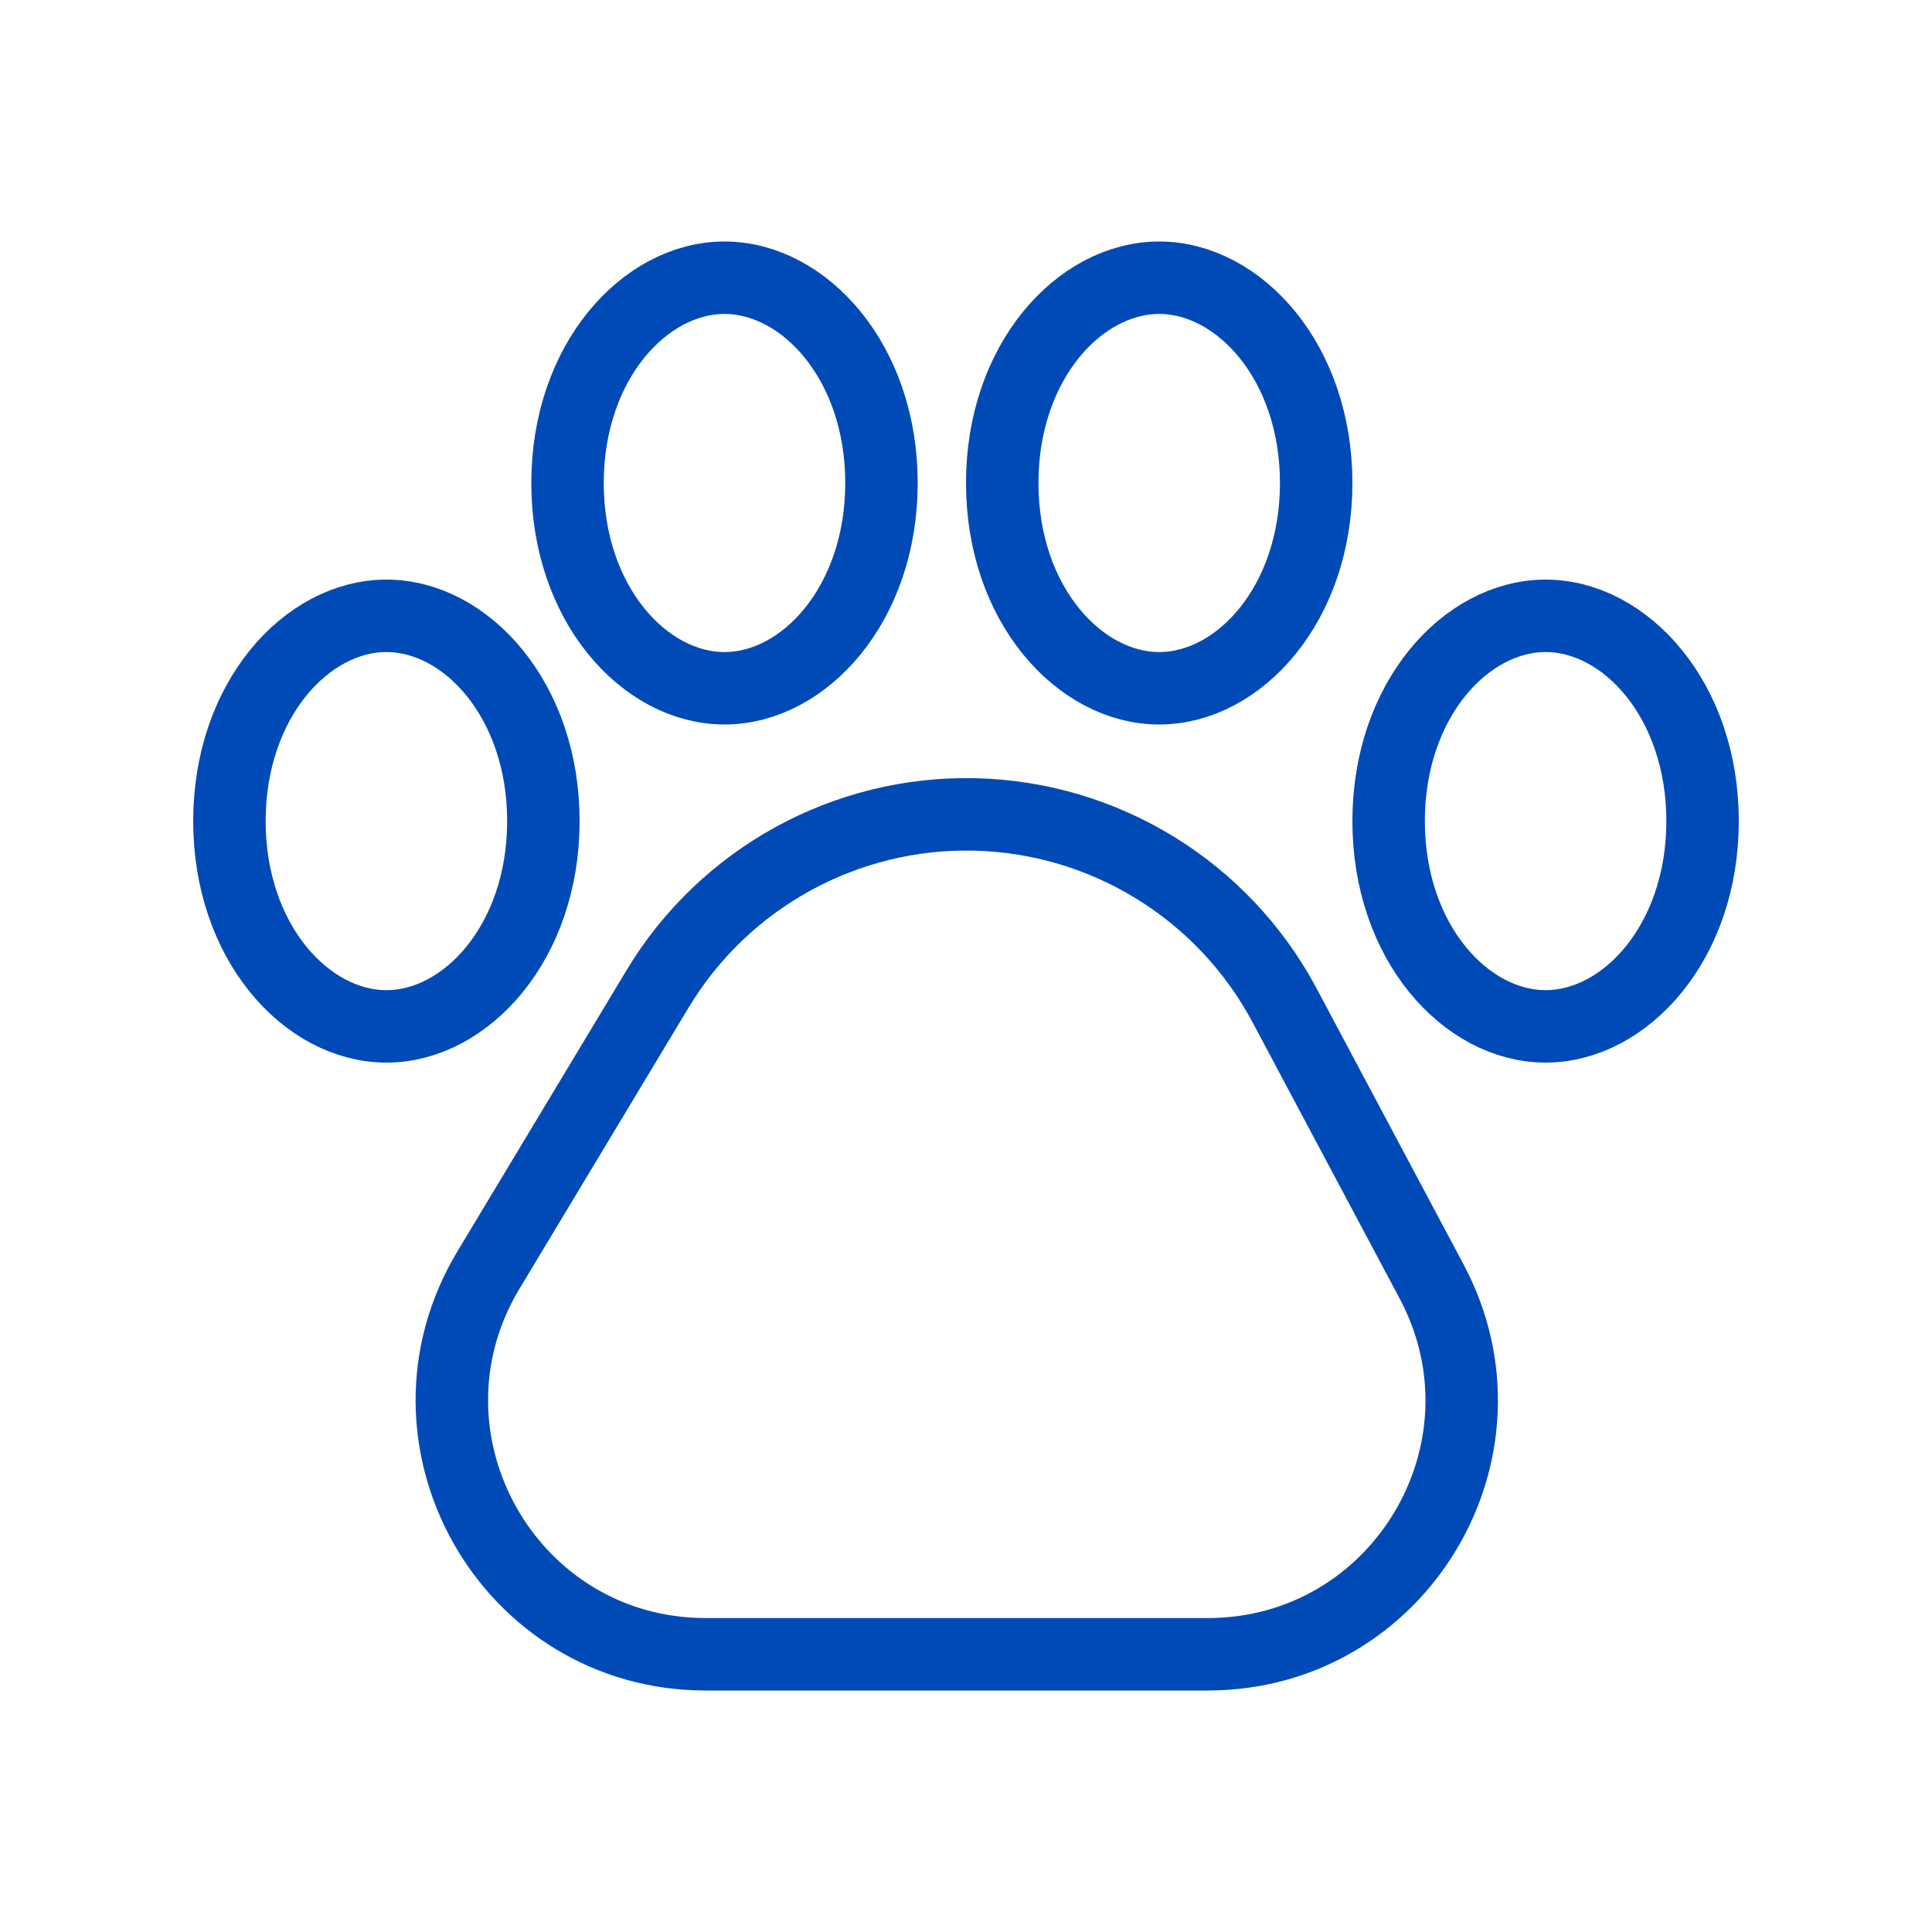
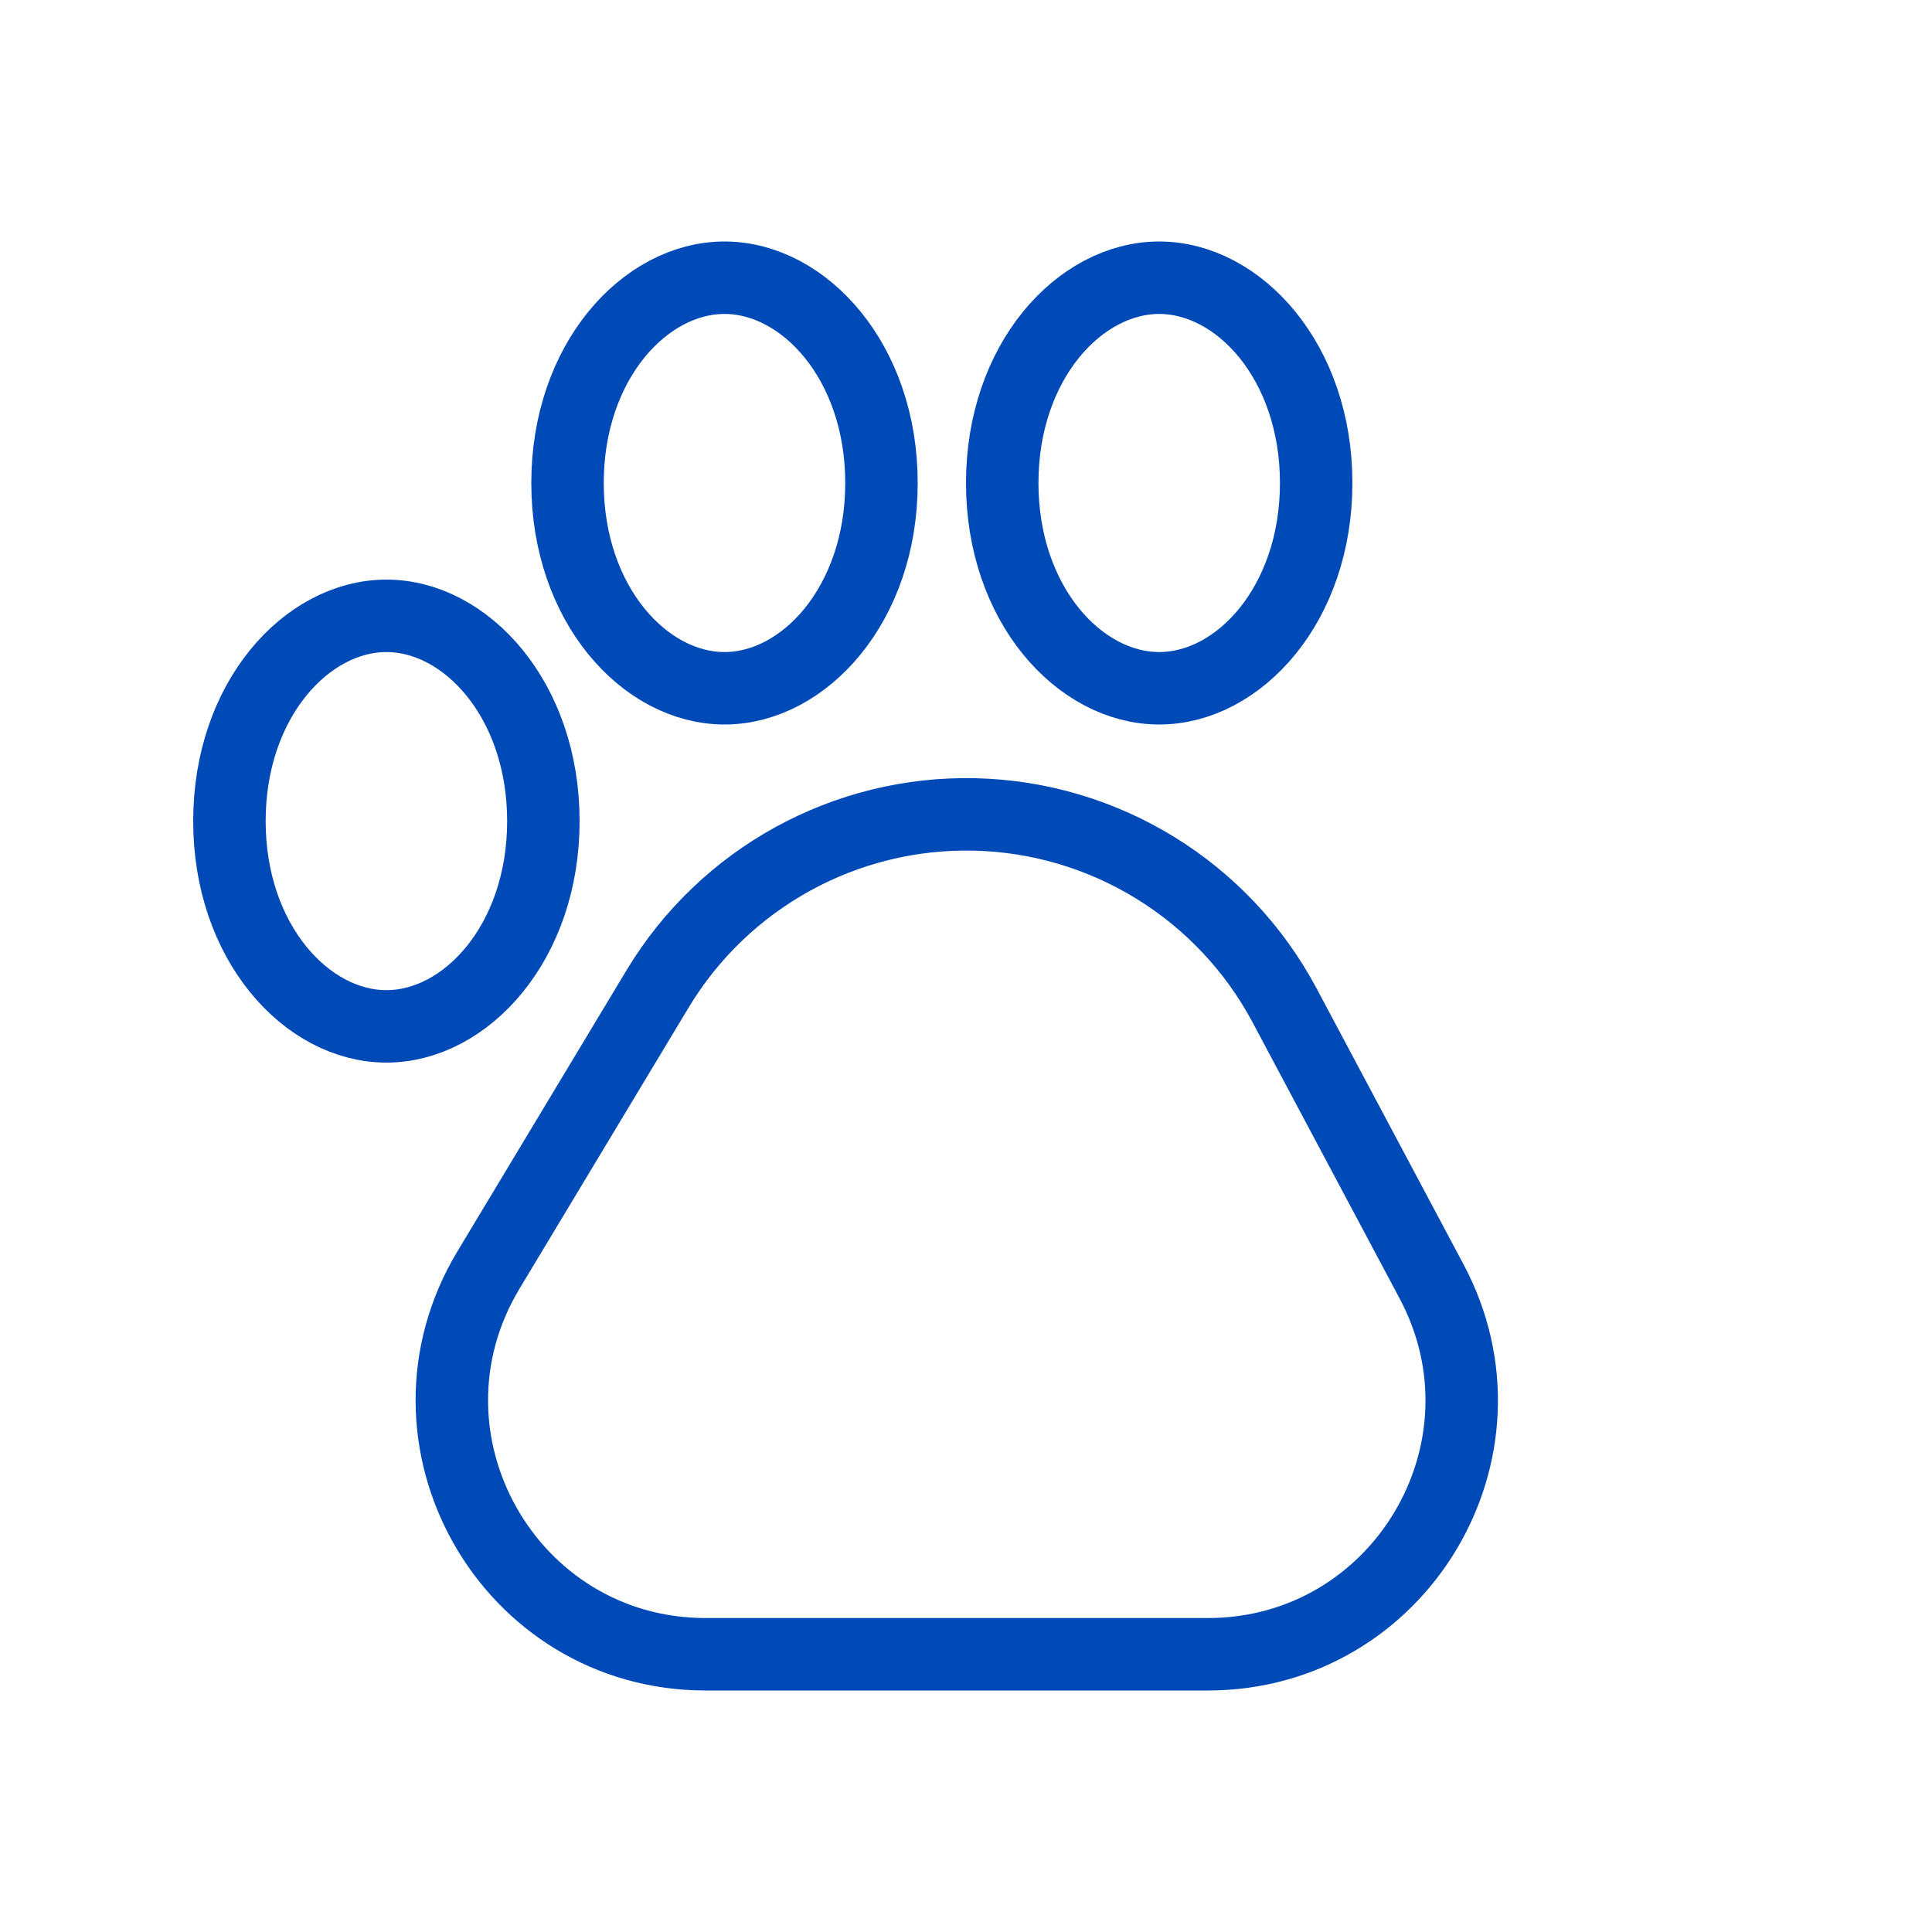
<svg xmlns="http://www.w3.org/2000/svg" width="40" height="40" viewBox="0 0 40 40" fill="none">
  <path d="M15 5.75C16.647 5.75 18.25 7.488 18.25 10C18.25 12.512 16.647 14.25 15 14.25C13.353 14.25 11.75 12.512 11.75 10C11.75 7.488 13.353 5.75 15 5.75Z" stroke="#004AB7" stroke-width="1.5" />
  <path d="M24 5.75C25.647 5.75 27.25 7.488 27.25 10C27.25 12.512 25.647 14.25 24 14.25C22.353 14.25 20.75 12.512 20.75 10C20.75 7.488 22.353 5.75 24 5.75Z" stroke="#004AB7" stroke-width="1.5" />
-   <path d="M32 12.75C33.647 12.75 35.25 14.488 35.25 17C35.25 19.512 33.647 21.25 32 21.25C30.353 21.25 28.75 19.512 28.75 17C28.75 14.488 30.353 12.75 32 12.75Z" stroke="#004AB7" stroke-width="1.5" />
-   <path d="M8 12.75C9.647 12.75 11.25 14.488 11.25 17C11.25 19.512 9.647 21.25 8 21.25C6.353 21.25 4.75 19.512 4.75 17C4.75 14.488 6.353 12.75 8 12.75Z" stroke="#004AB7" stroke-width="1.5" />
+   <path d="M8 12.75C9.647 12.75 11.25 14.488 11.25 17C11.25 19.512 9.647 21.25 8 21.25C6.353 21.25 4.75 19.512 4.75 17C4.75 14.488 6.353 12.75 8 12.75" stroke="#004AB7" stroke-width="1.5" />
  <path d="M20.185 16.862C22.878 16.926 25.328 18.437 26.595 20.814L29.64 26.532C31.502 30.029 28.968 34.25 25.006 34.25H14.612C10.529 34.25 8.009 29.792 10.114 26.293L13.614 20.475C14.996 18.178 17.505 16.799 20.185 16.862Z" stroke="#004AB7" stroke-width="1.5" />
</svg>